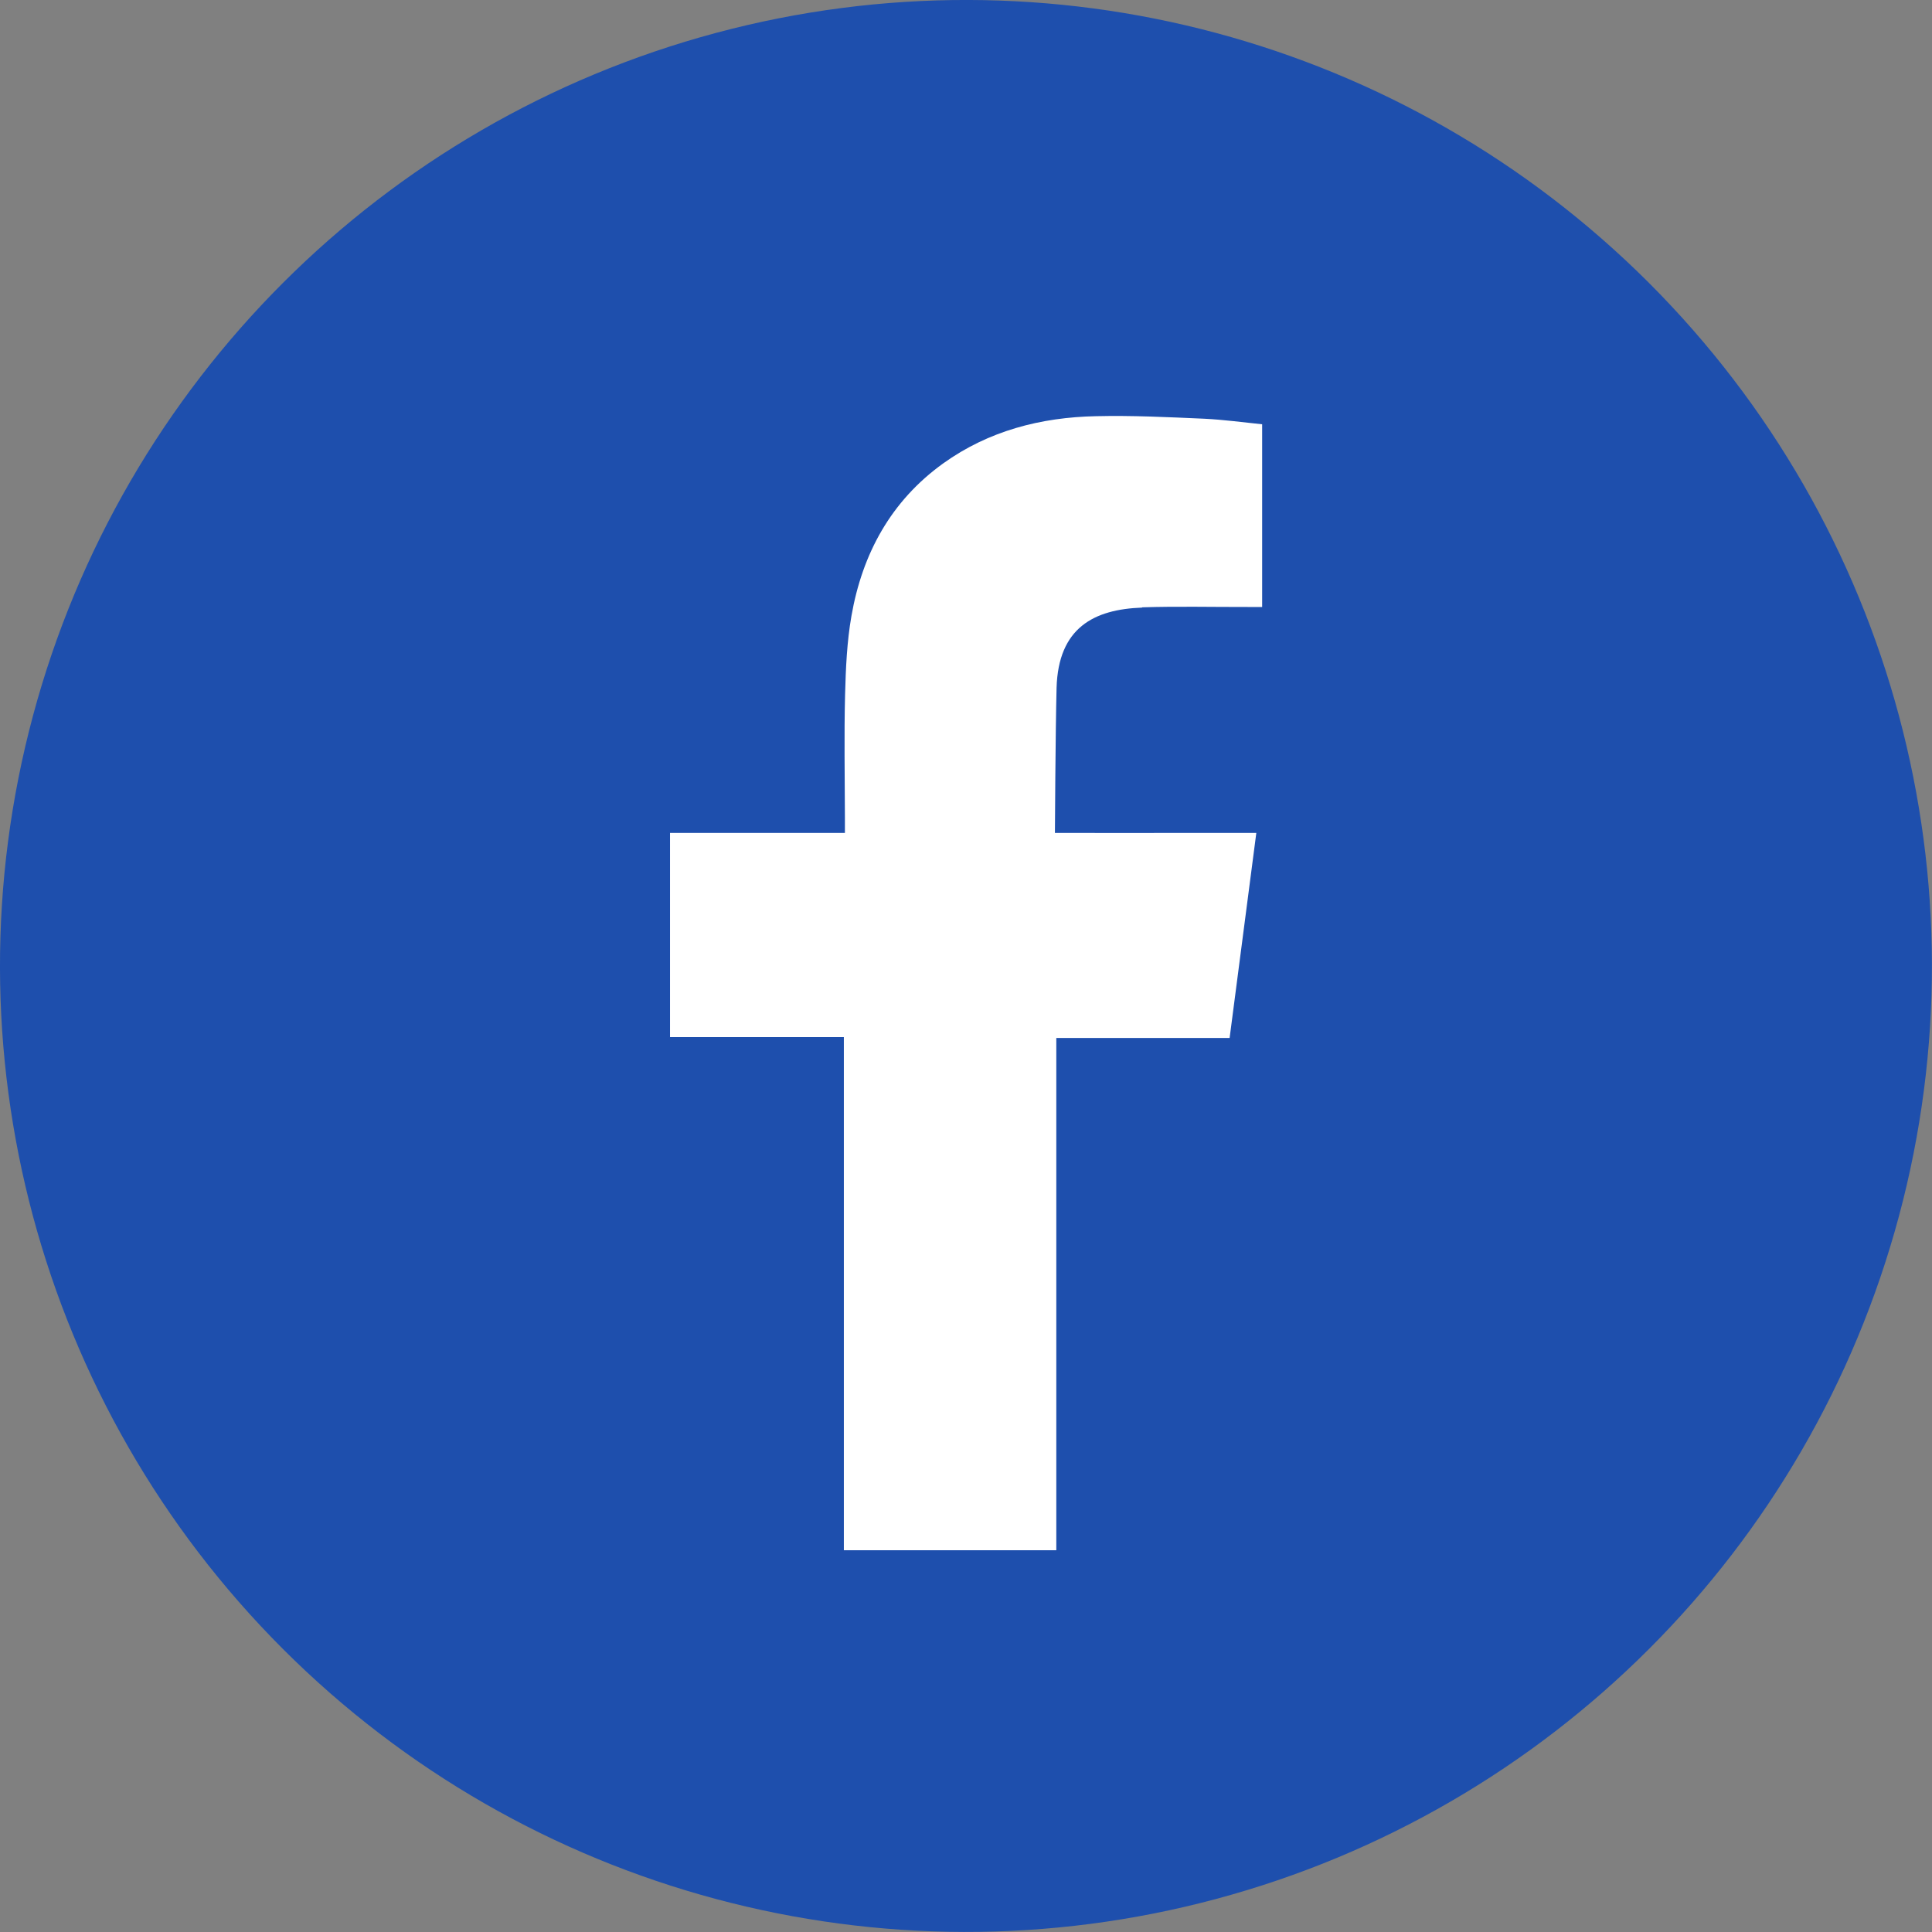
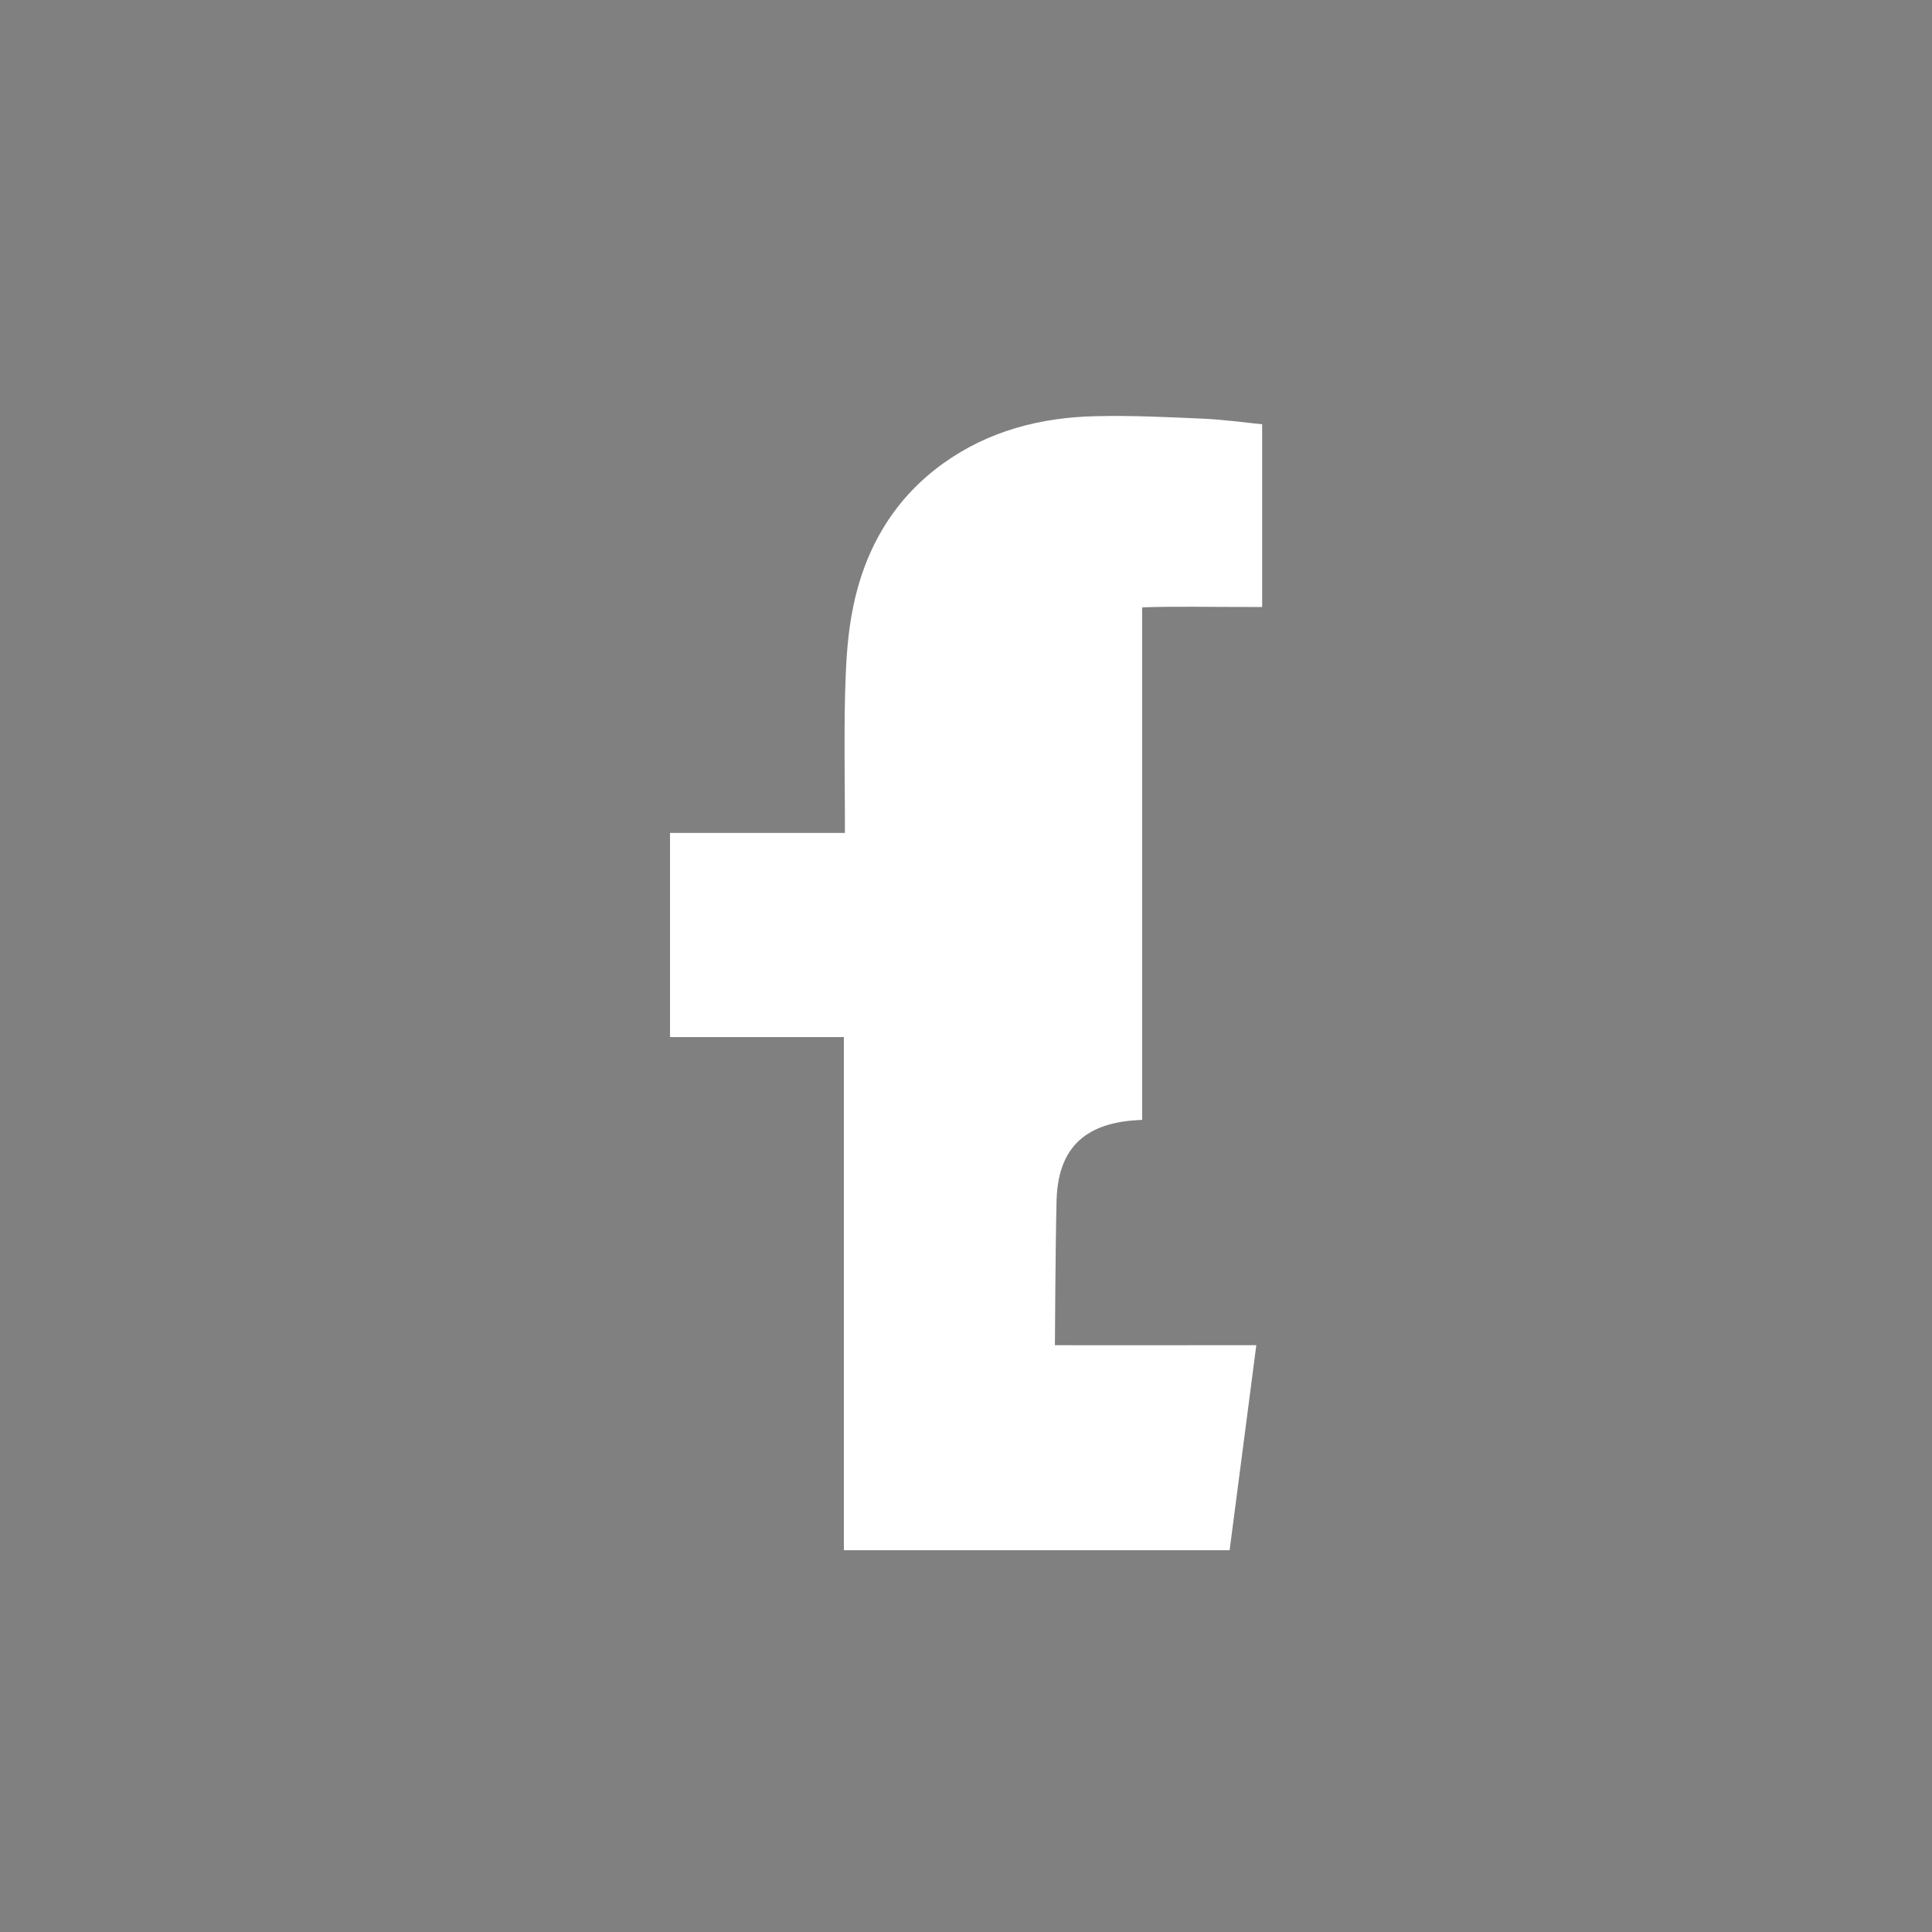
<svg xmlns="http://www.w3.org/2000/svg" id="Layer_2" viewBox="0 0 222.17 222.17">
  <rect x="0" y="0" width="222.17" height="222.17" fill="#808080" stroke="none" />
  <defs>
    <style>.cls-1{fill:#1e4fad;}.cls-1,.cls-2{stroke-width:0px;}.cls-2{fill:#fff;fill-rule:evenodd;}</style>
  </defs>
  <g id="Layer_1-2">
-     <circle class="cls-1" cx="111.08" cy="111.08" r="111.08" transform="translate(-46.01 111.08) rotate(-45)" />
-     <path class="cls-2" d="M131.34,69.84c4.04-.13,8.08-.03,12.13-.04h1.67v-21.01c-2.16-.22-4.42-.53-6.68-.64-4.14-.18-8.29-.39-12.44-.29-6.33.13-12.33,1.68-17.56,5.43-6,4.32-9.3,10.38-10.55,17.55-.52,2.96-.65,6.01-.73,9.02-.12,4.72-.03,9.43-.02,14.15v1.77h-20.11v23.48h19.99v59.01h24.43v-58.91h19.93c1.02-7.8,2.02-15.53,3.07-23.58-1.6,0-3.04,0-4.48,0-5.67.02-18.68,0-18.68,0,0,0,.06-11.64.19-16.68.2-6.92,4.3-9.03,9.84-9.23Z" />
+     <path class="cls-2" d="M131.34,69.84c4.04-.13,8.08-.03,12.13-.04h1.67v-21.01c-2.16-.22-4.42-.53-6.68-.64-4.14-.18-8.29-.39-12.44-.29-6.33.13-12.33,1.68-17.56,5.43-6,4.32-9.3,10.38-10.55,17.55-.52,2.96-.65,6.01-.73,9.02-.12,4.72-.03,9.43-.02,14.15v1.77h-20.11v23.48h19.99v59.01h24.43h19.93c1.02-7.8,2.02-15.53,3.07-23.58-1.6,0-3.04,0-4.48,0-5.67.02-18.68,0-18.68,0,0,0,.06-11.64.19-16.68.2-6.92,4.3-9.03,9.84-9.23Z" />
  </g>
</svg>